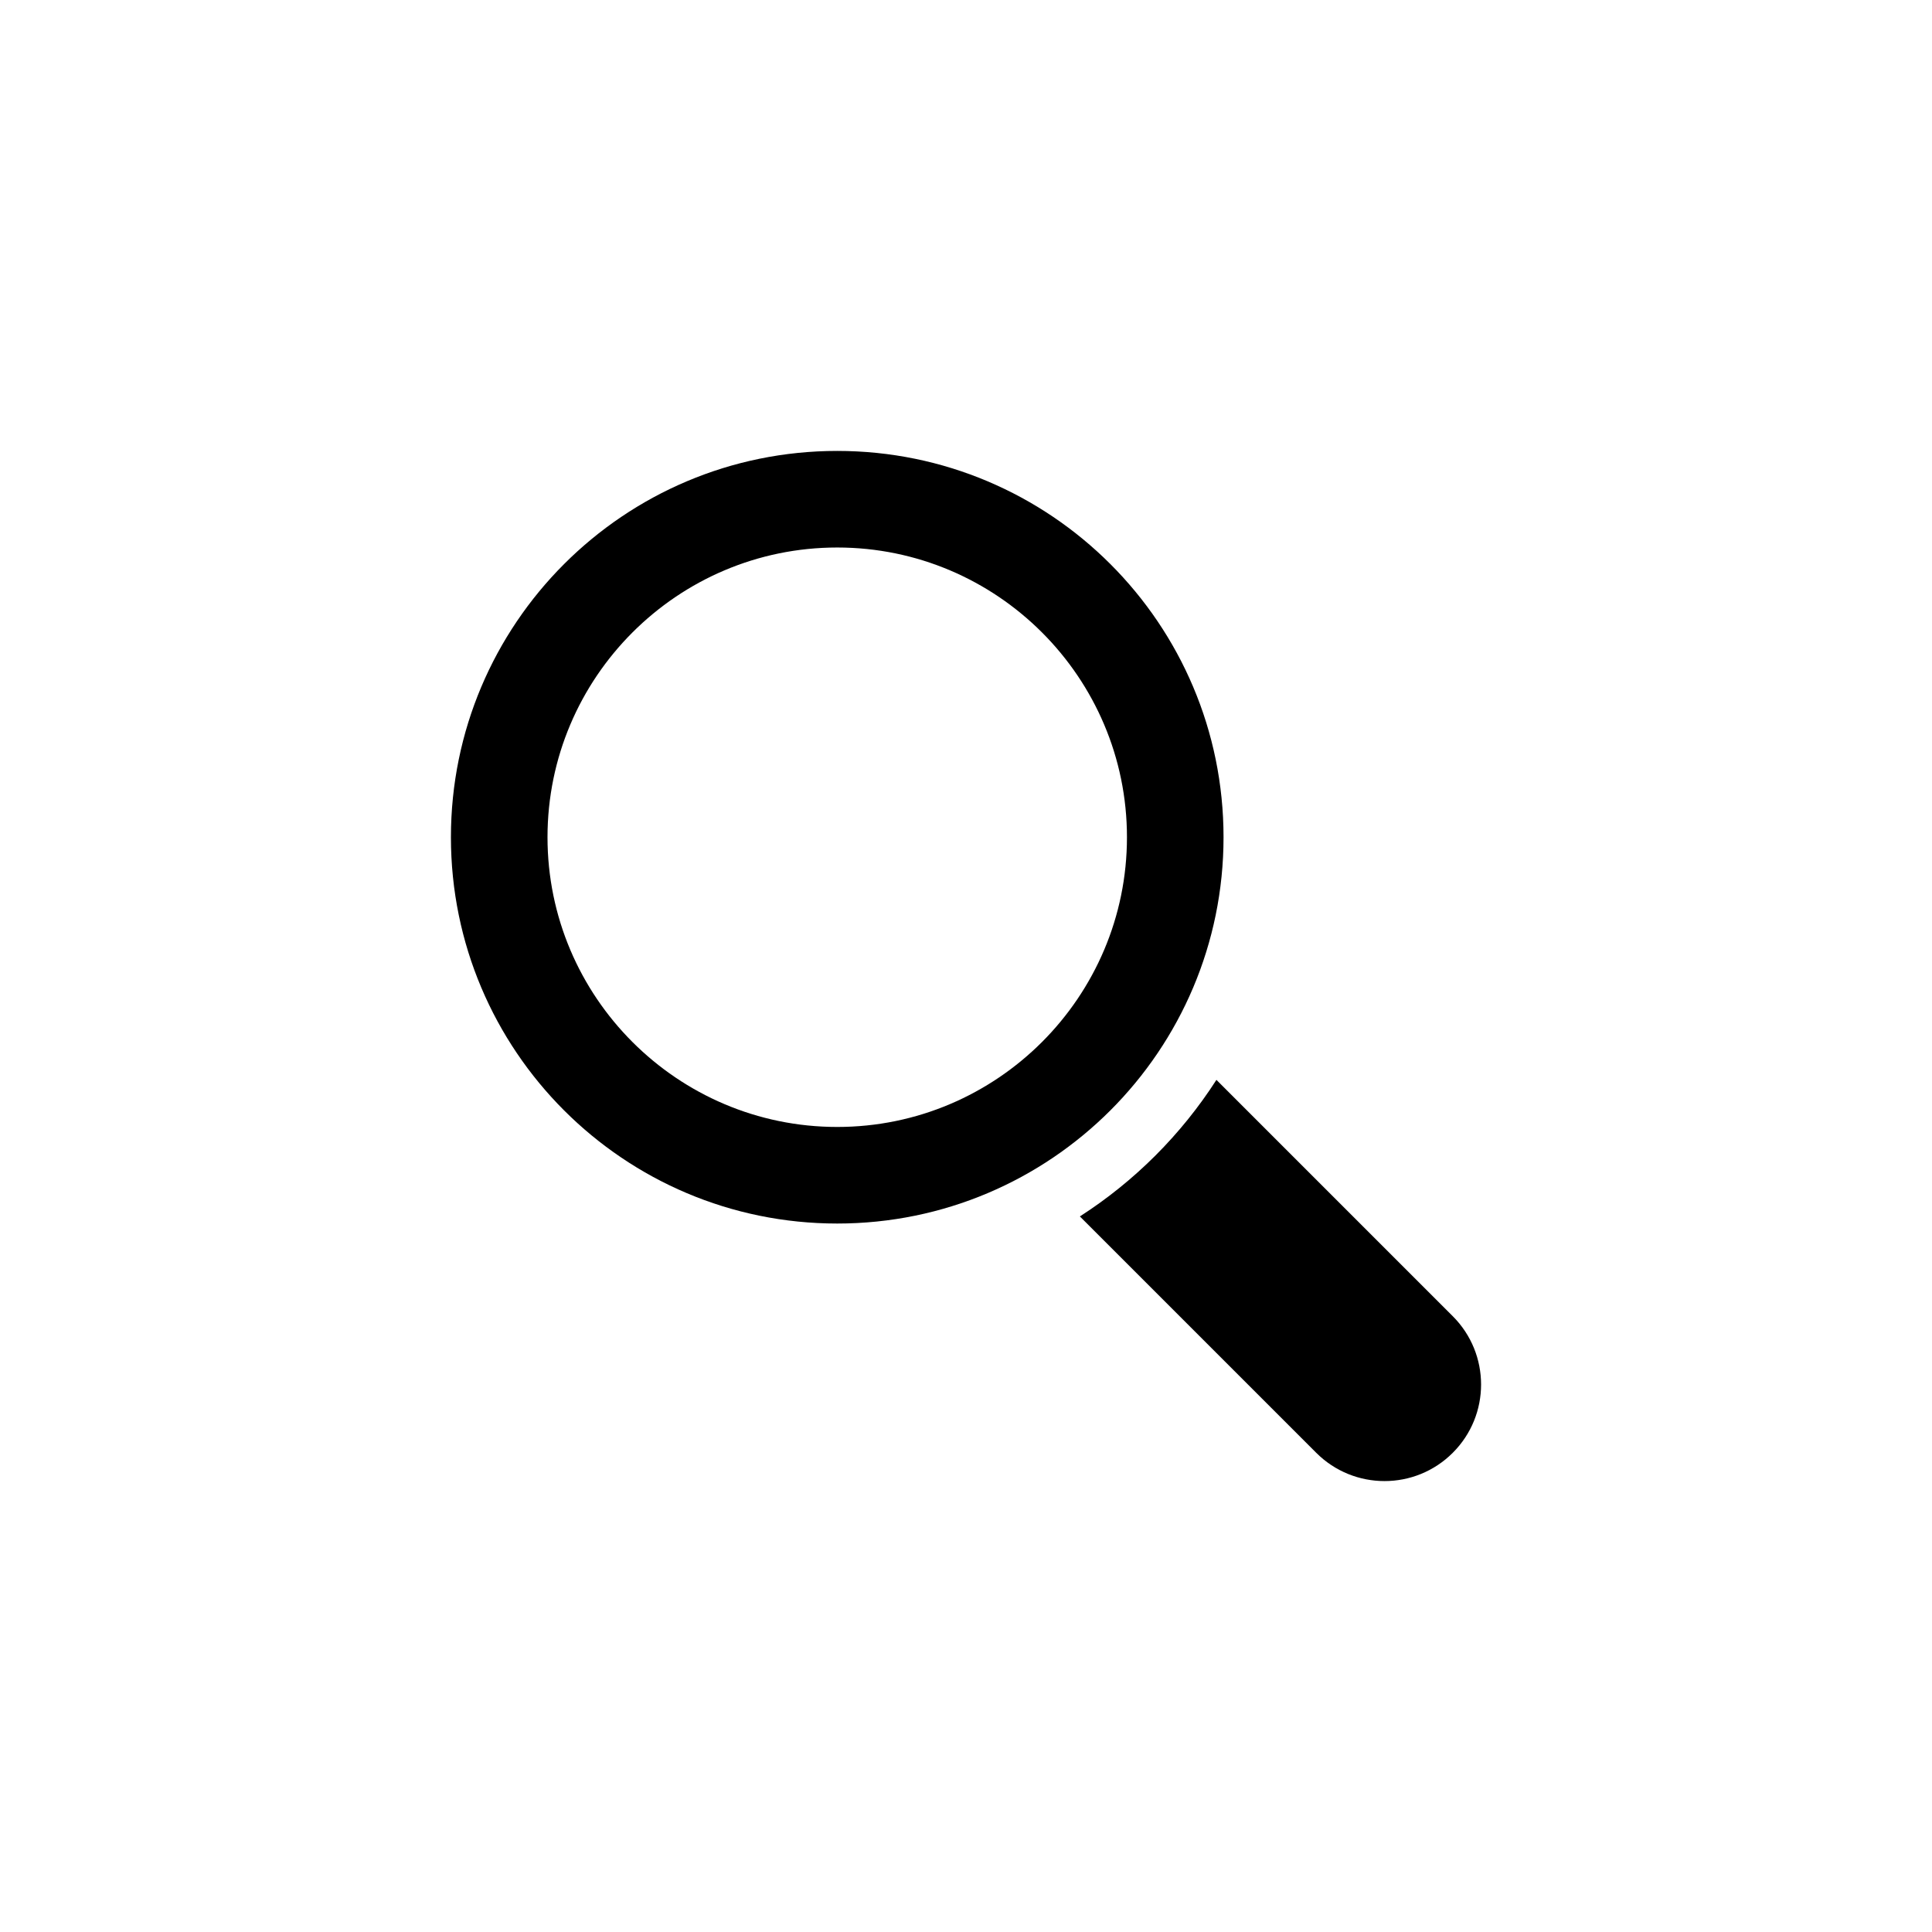
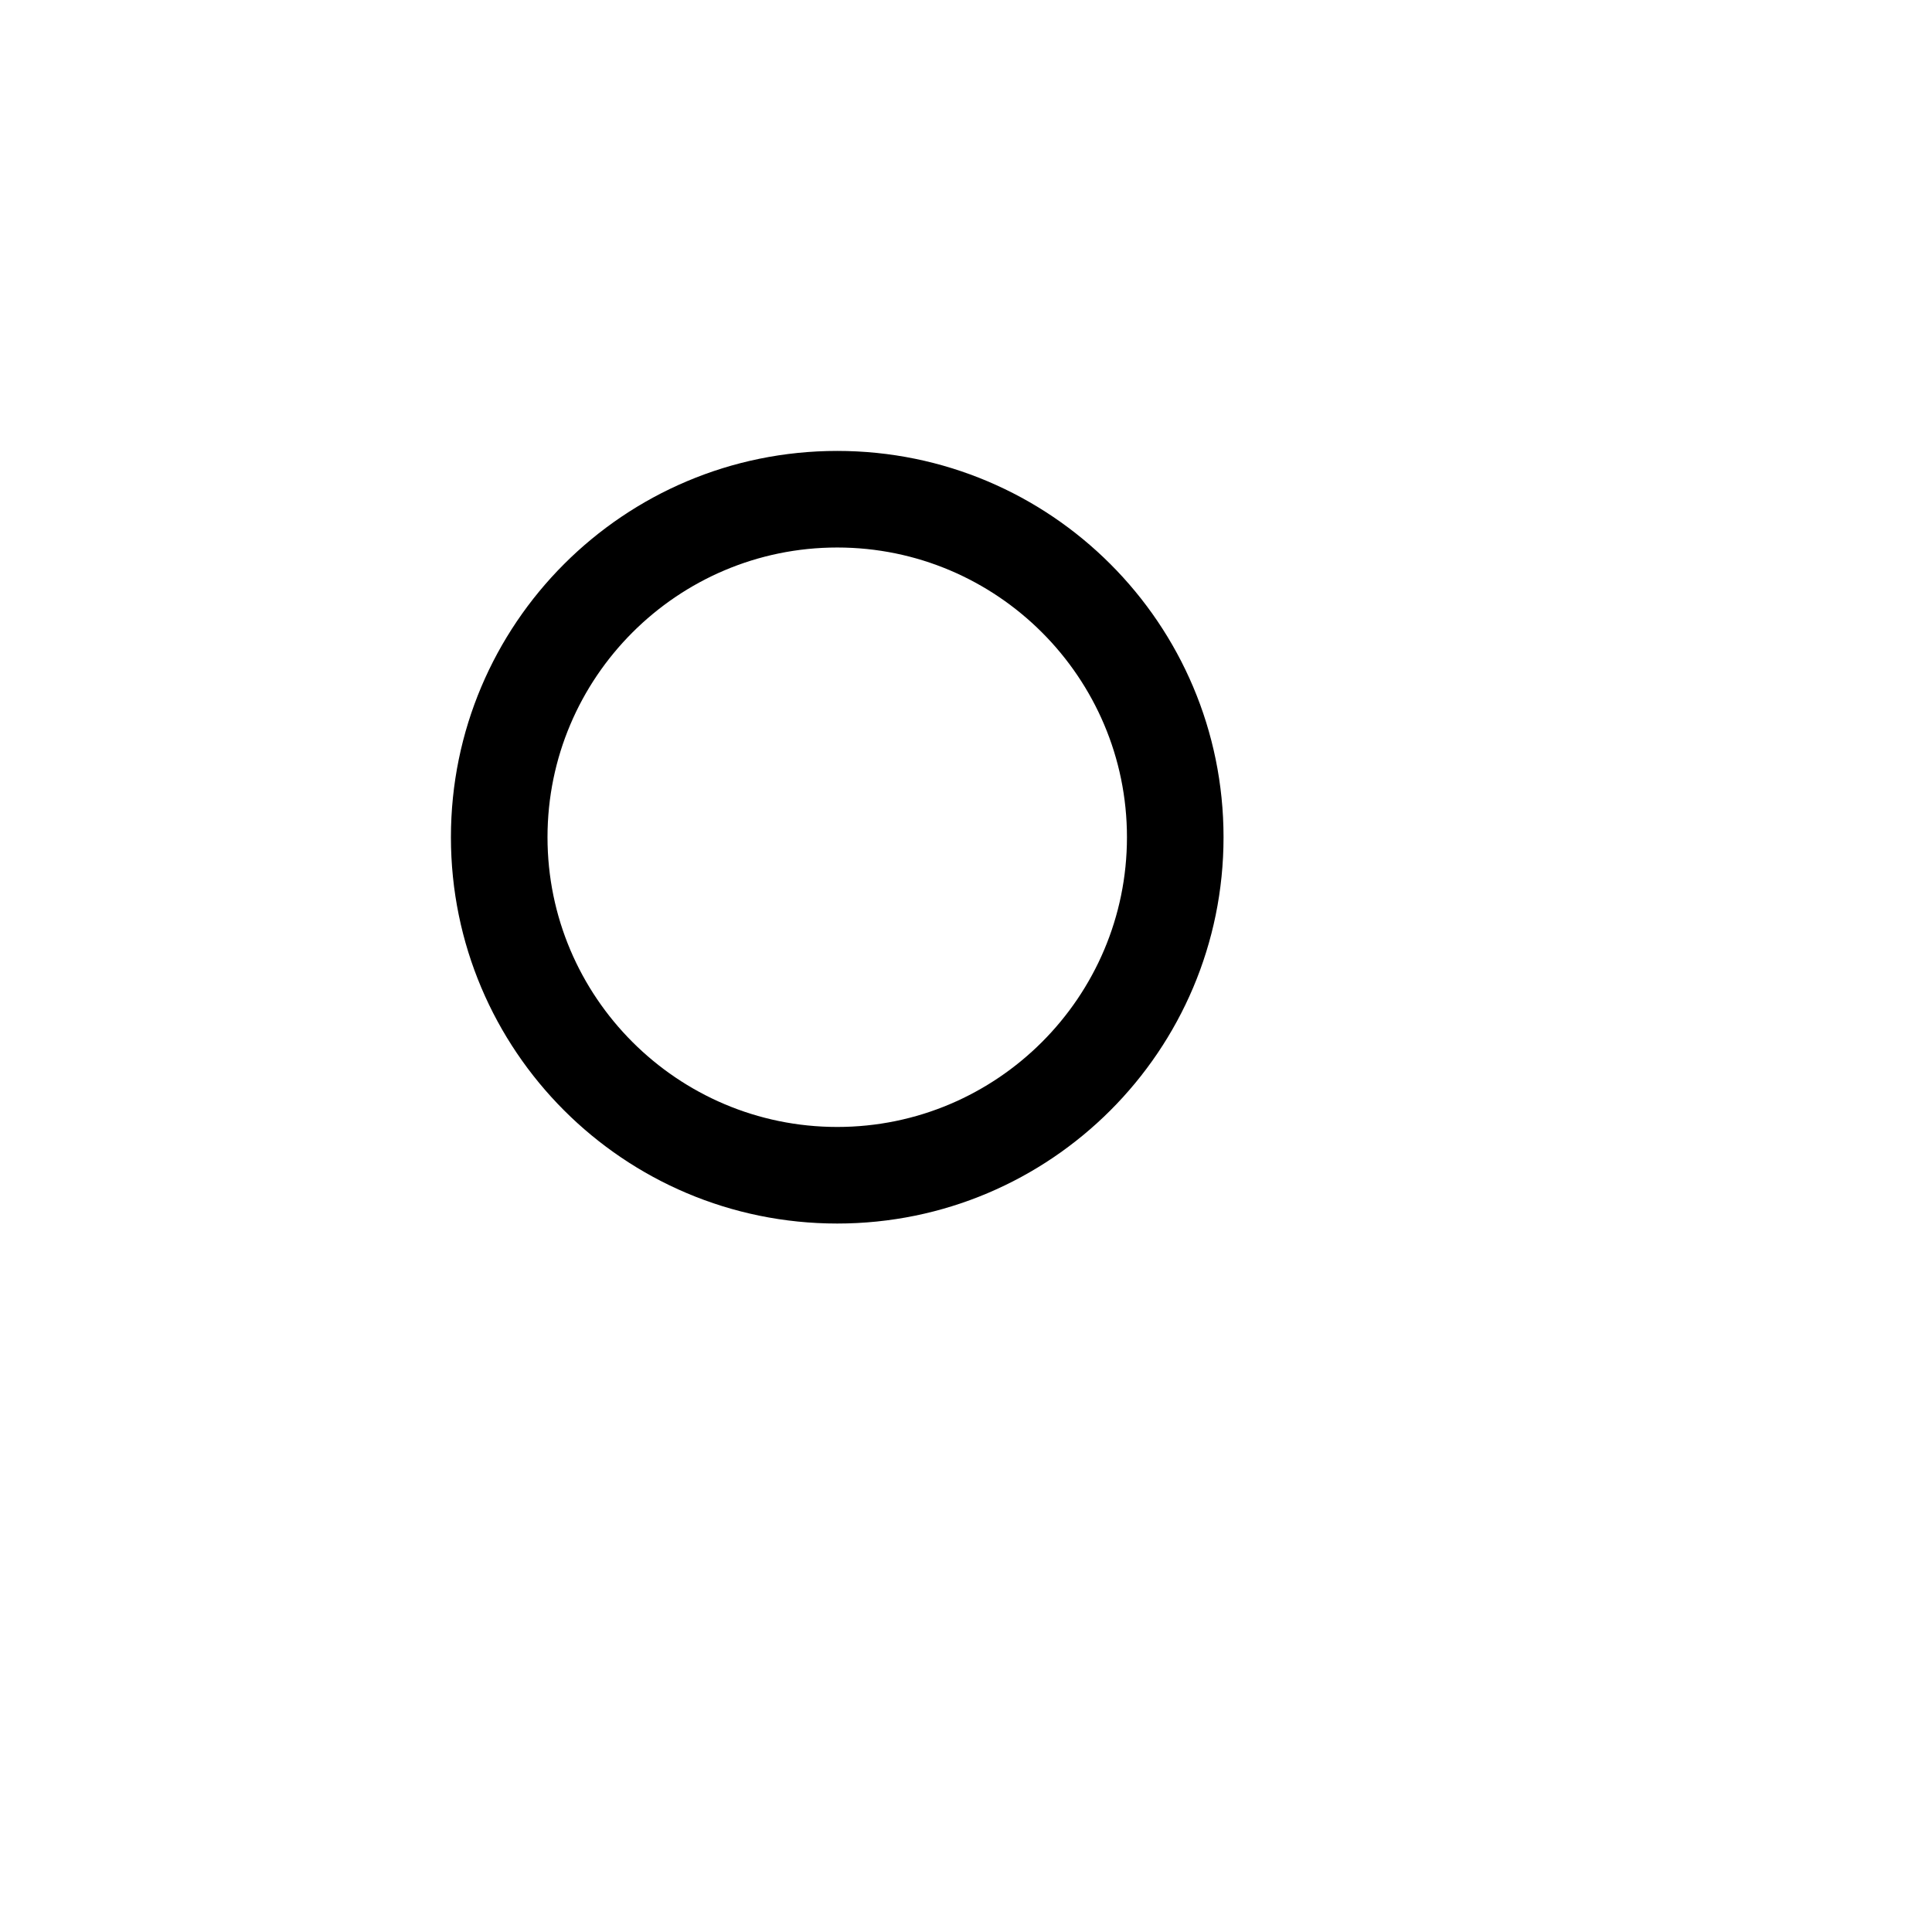
<svg xmlns="http://www.w3.org/2000/svg" version="1.1" id="loupe-black" x="0px" y="0px" width="512px" height="512px" viewBox="0 0 512 512" enable-background="new 0 0 512 512" xml:space="preserve">
  <g>
    <path d="M324.25,221.875c0-56.536-45.839-102.375-102.375-102.375S119.5,165.339,119.5,221.875S165.339,324.25,221.875,324.25   S324.25,278.411,324.25,221.875z M221.875,298.656c-42.34,0-76.781-34.442-76.781-76.781s34.442-76.781,76.781-76.781   s76.781,34.442,76.781,76.781S264.215,298.656,221.875,298.656z" />
-     <path d="M385.002,348.811l-62.635-62.635c-9.331,14.513-21.678,26.86-36.191,36.191l62.635,62.635   c9.998,9.998,26.21,9.998,36.191,0C395,375.021,395,358.809,385.002,348.811z" />
  </g>
</svg>